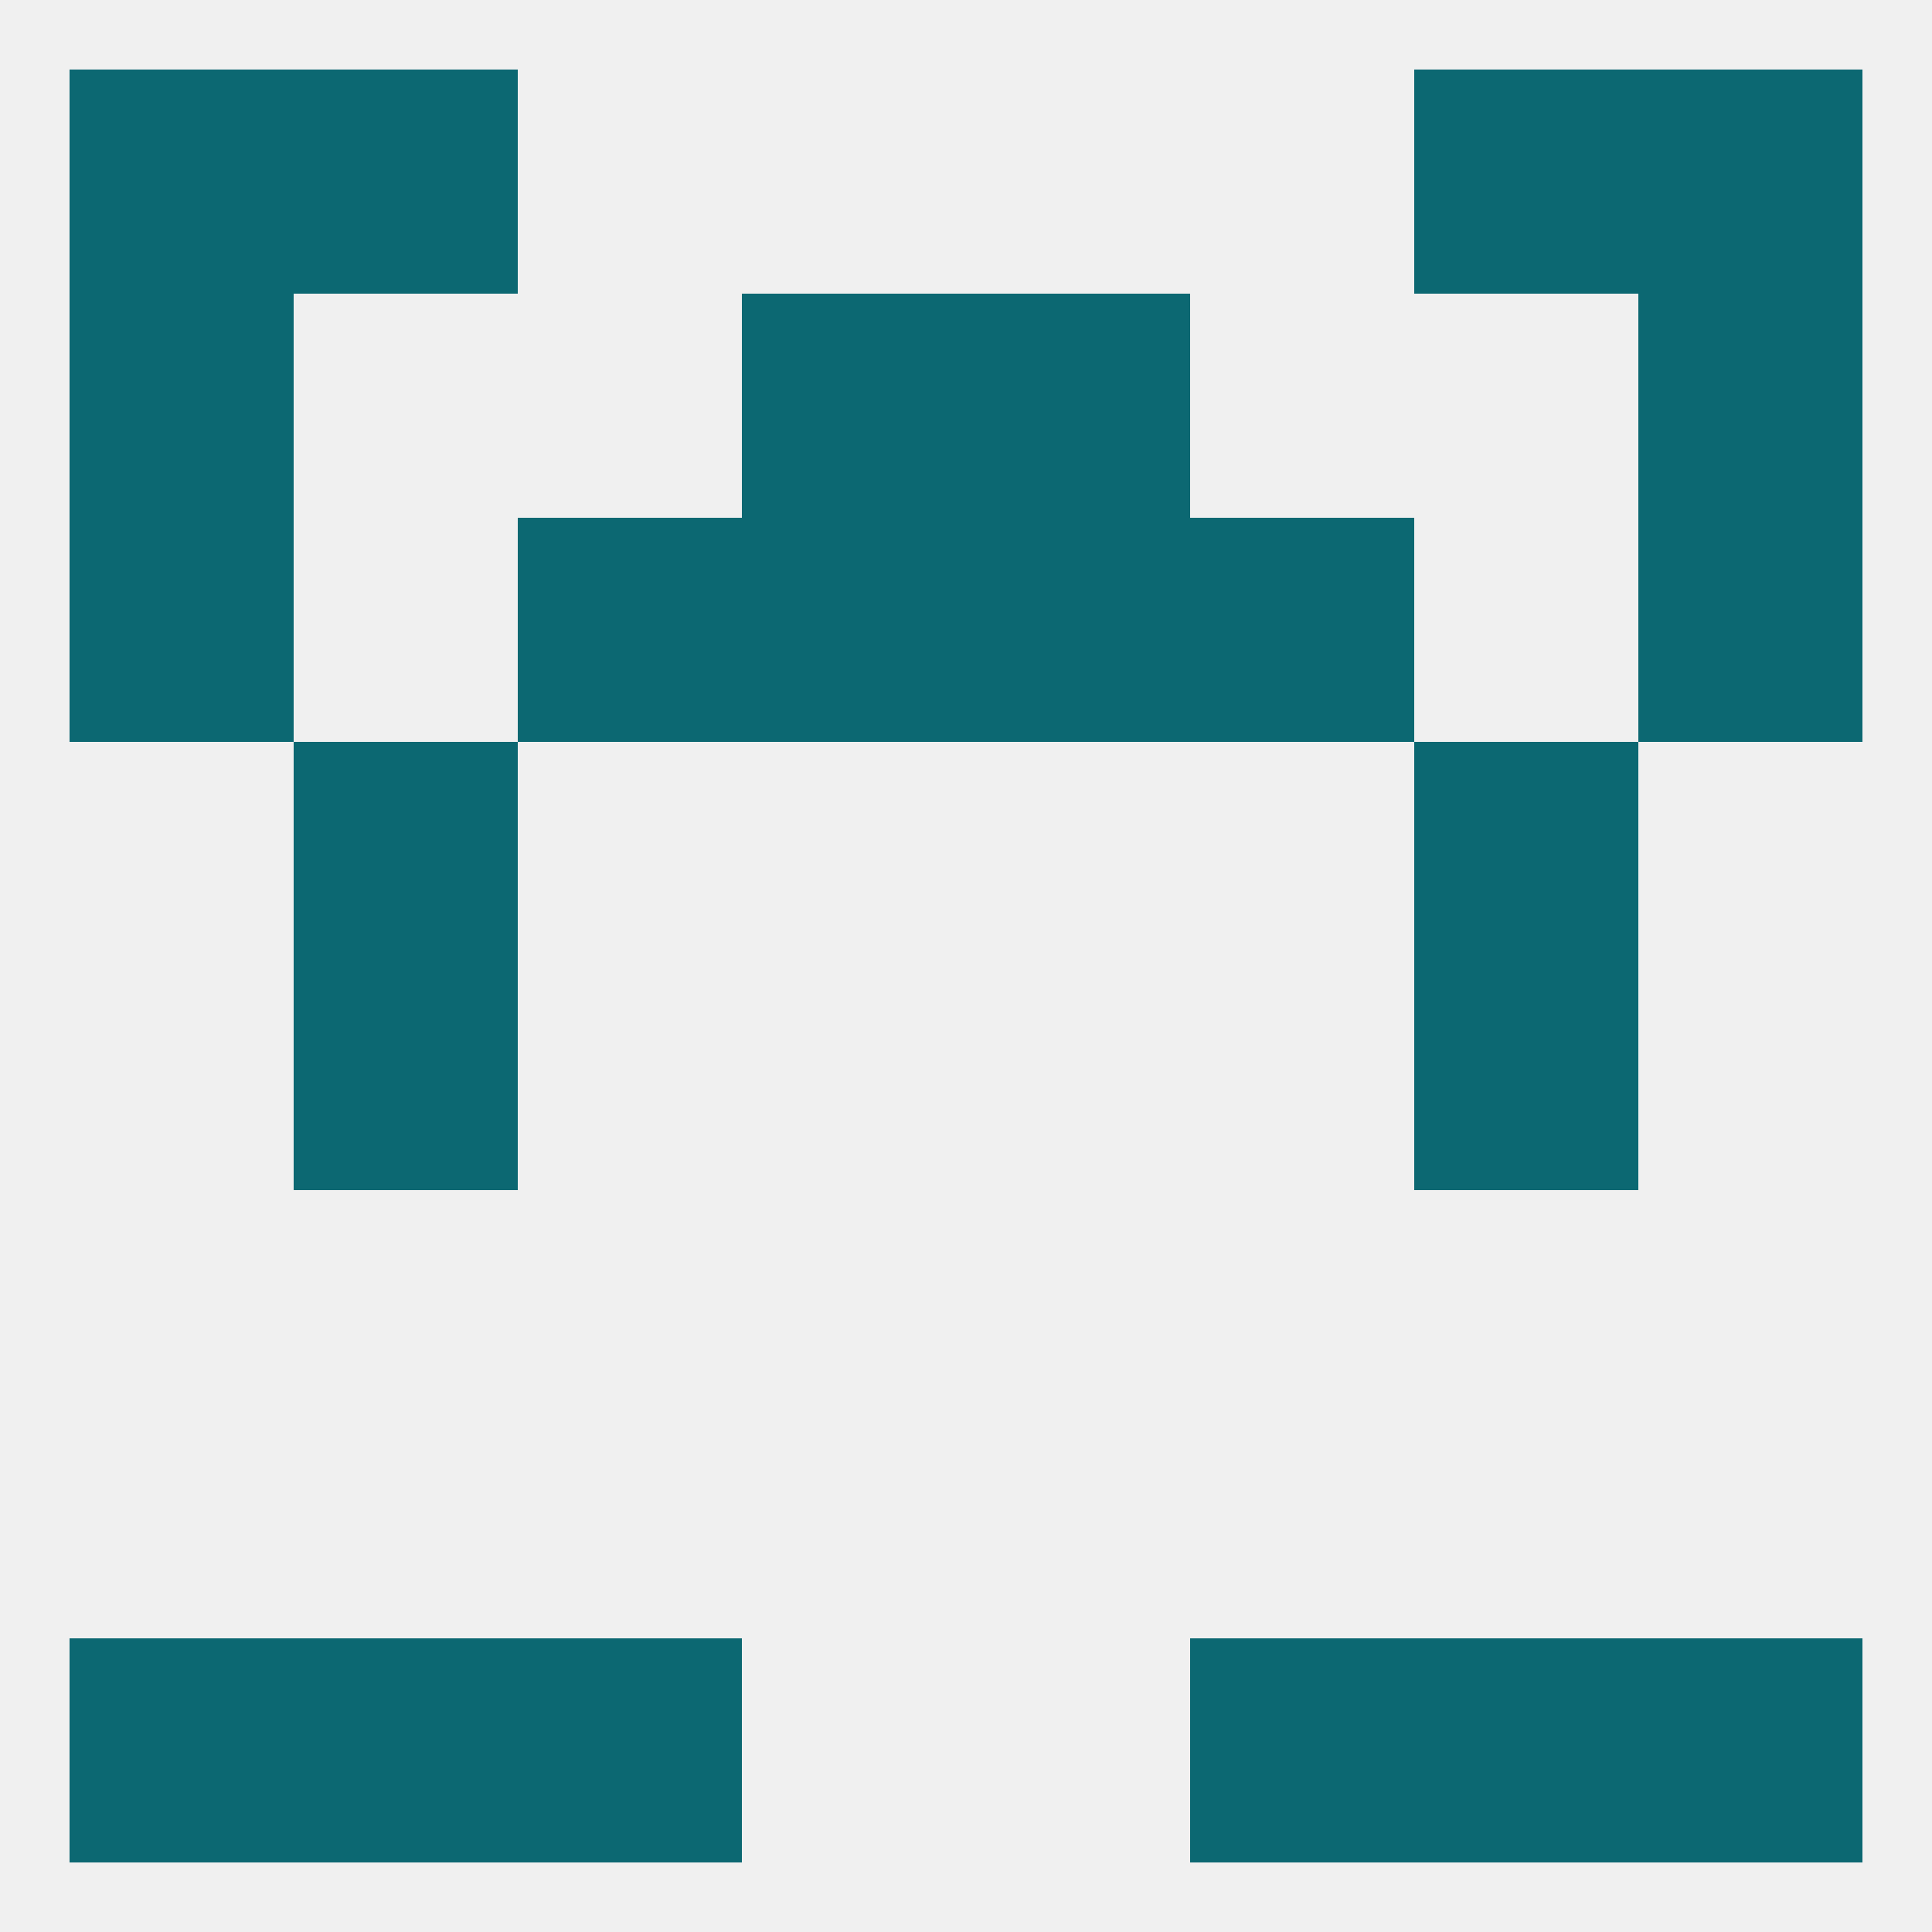
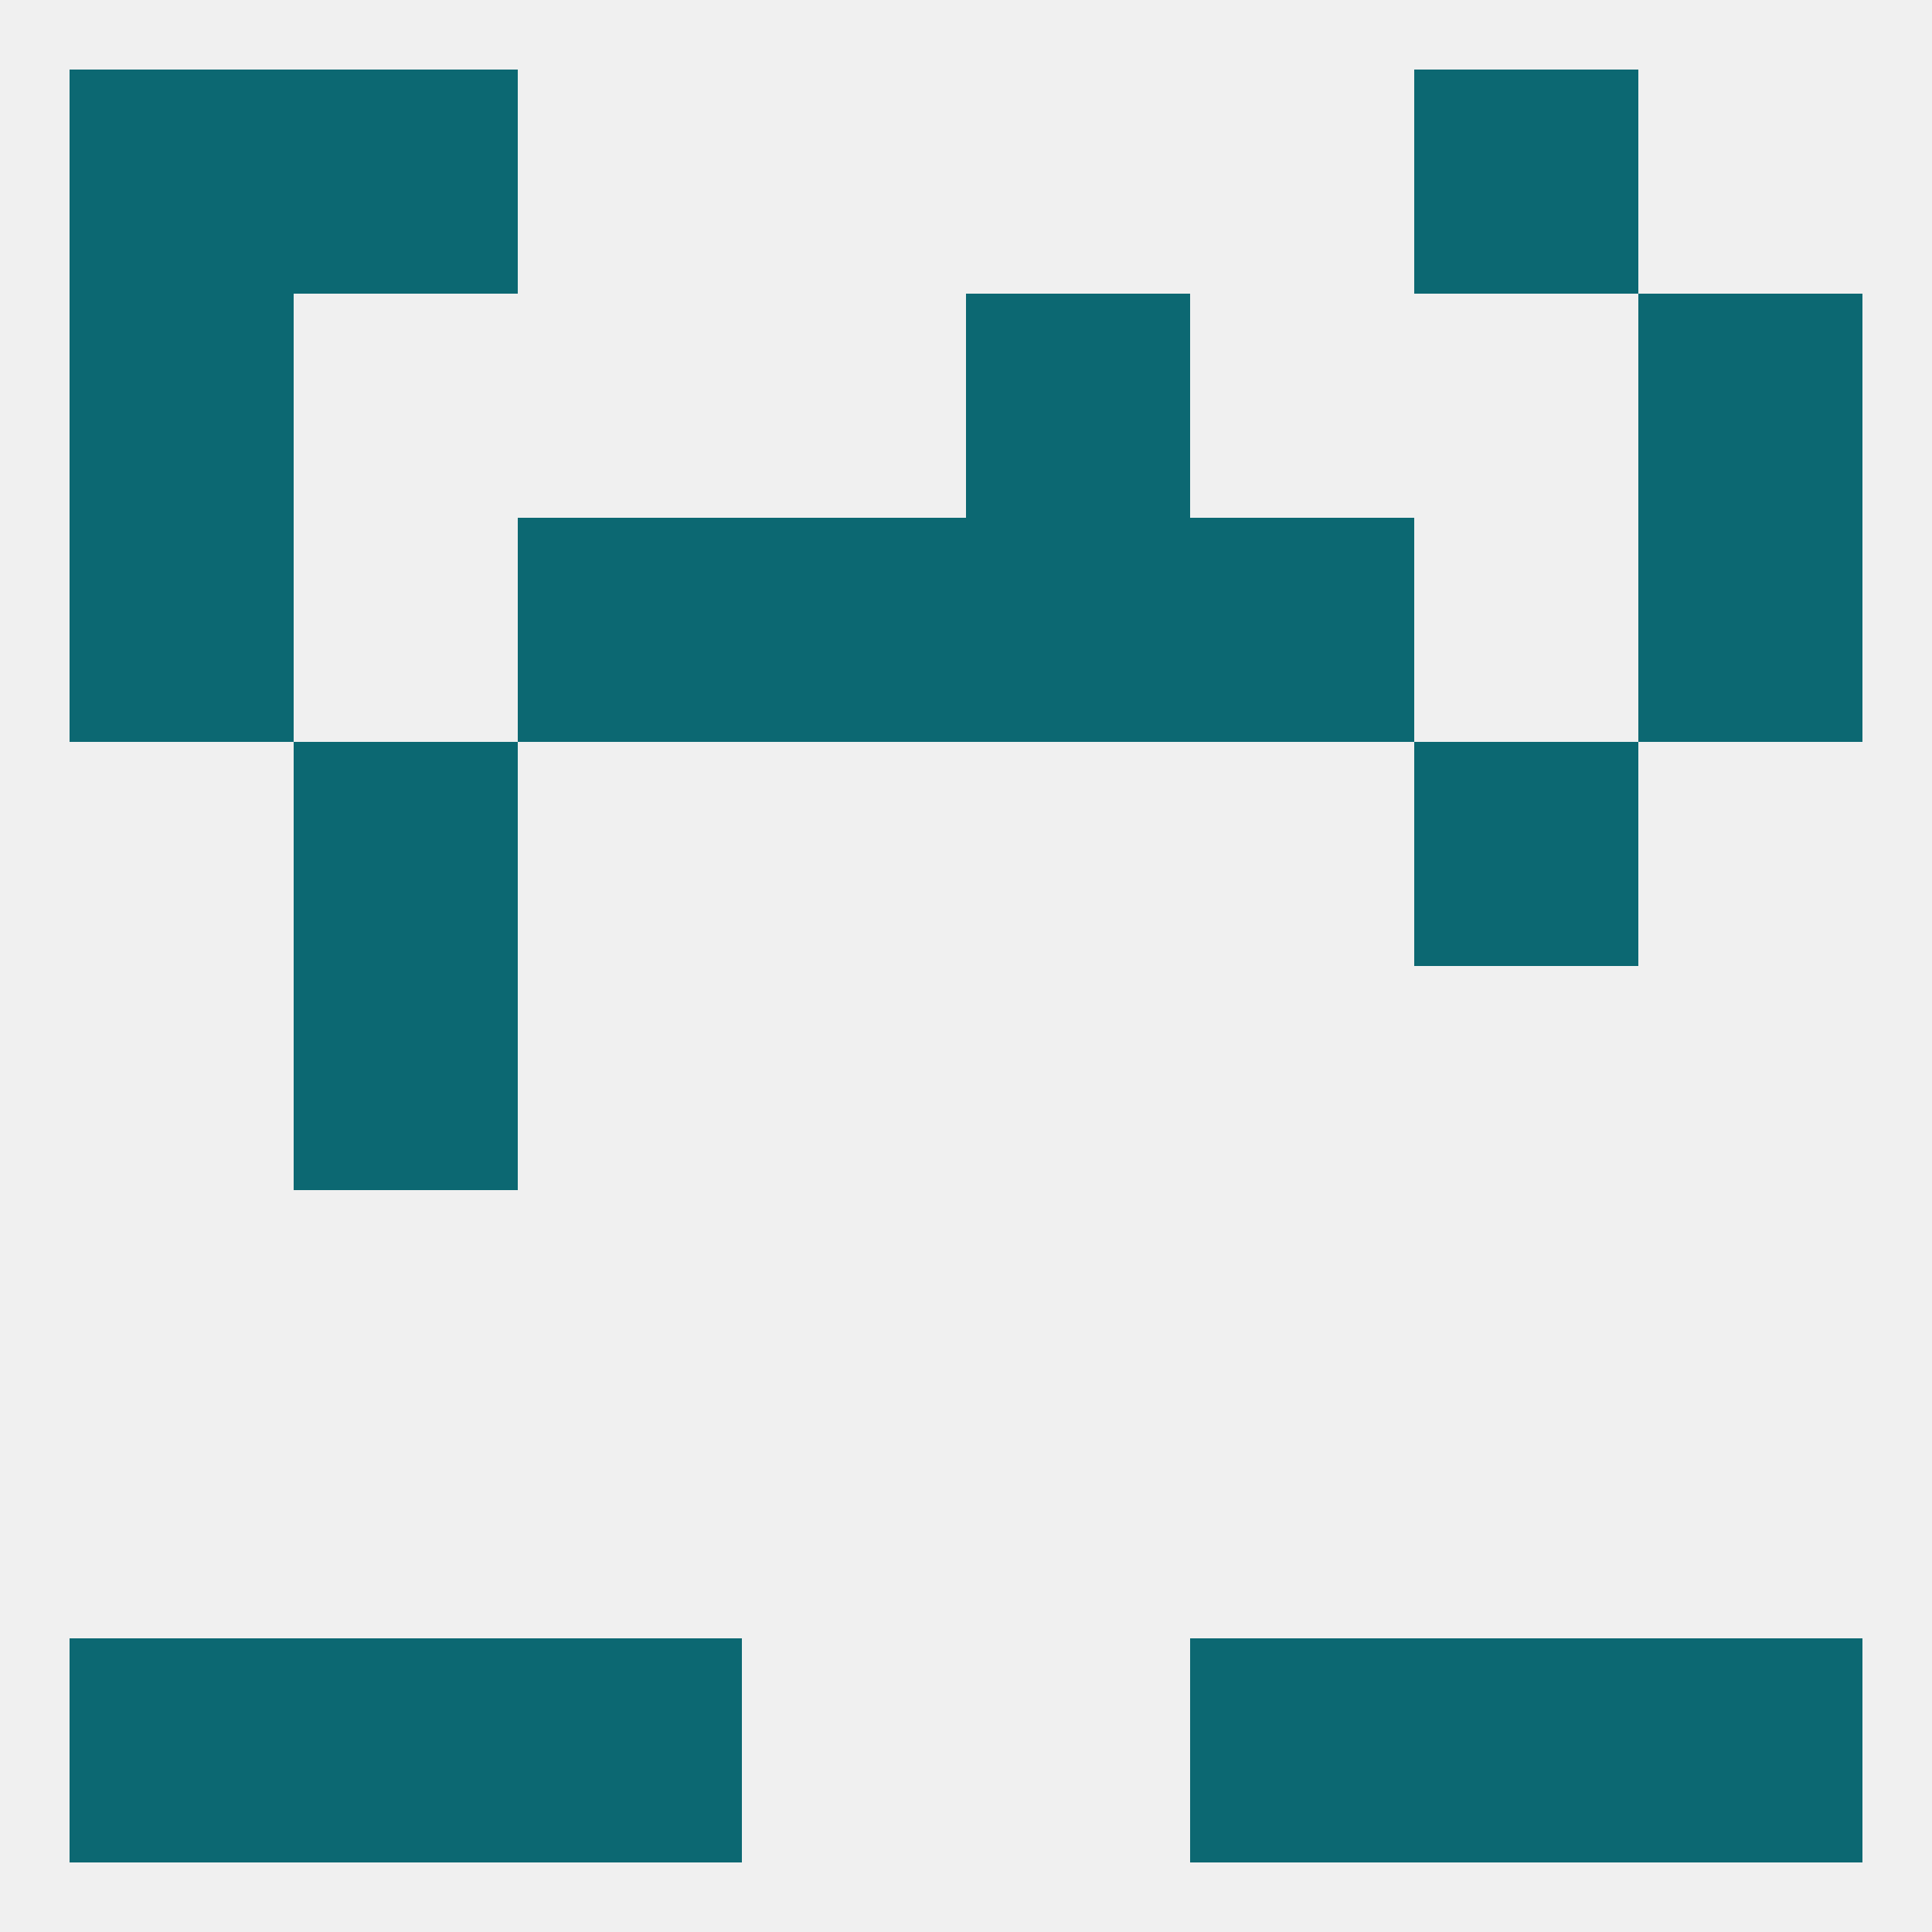
<svg xmlns="http://www.w3.org/2000/svg" version="1.1" baseprofile="full" width="250" height="250" viewBox="0 0 250 250">
  <rect width="100%" height="100%" fill="rgba(240,240,240,255)" />
  <rect x="9" y="212" width="29" height="29" fill="rgba(12,104,114,255)" />
  <rect x="212" y="212" width="29" height="29" fill="rgba(12,104,114,255)" />
  <rect x="38" y="212" width="29" height="29" fill="rgba(12,104,114,255)" />
  <rect x="183" y="212" width="29" height="29" fill="rgba(12,104,114,255)" />
  <rect x="67" y="212" width="29" height="29" fill="rgba(12,104,114,255)" />
  <rect x="154" y="212" width="29" height="29" fill="rgba(12,104,114,255)" />
  <rect x="183" y="9" width="29" height="29" fill="rgba(12,104,114,255)" />
  <rect x="9" y="9" width="29" height="29" fill="rgba(12,104,114,255)" />
-   <rect x="212" y="9" width="29" height="29" fill="rgba(12,104,114,255)" />
  <rect x="38" y="9" width="29" height="29" fill="rgba(12,104,114,255)" />
-   <rect x="96" y="38" width="29" height="29" fill="rgba(12,104,114,255)" />
  <rect x="125" y="38" width="29" height="29" fill="rgba(12,104,114,255)" />
  <rect x="9" y="38" width="29" height="29" fill="rgba(12,104,114,255)" />
  <rect x="212" y="38" width="29" height="29" fill="rgba(12,104,114,255)" />
  <rect x="154" y="67" width="29" height="29" fill="rgba(12,104,114,255)" />
  <rect x="9" y="67" width="29" height="29" fill="rgba(12,104,114,255)" />
  <rect x="212" y="67" width="29" height="29" fill="rgba(12,104,114,255)" />
  <rect x="96" y="67" width="29" height="29" fill="rgba(12,104,114,255)" />
  <rect x="125" y="67" width="29" height="29" fill="rgba(12,104,114,255)" />
  <rect x="67" y="67" width="29" height="29" fill="rgba(12,104,114,255)" />
  <rect x="38" y="96" width="29" height="29" fill="rgba(12,104,114,255)" />
  <rect x="183" y="96" width="29" height="29" fill="rgba(12,104,114,255)" />
  <rect x="38" y="125" width="29" height="29" fill="rgba(12,104,114,255)" />
-   <rect x="183" y="125" width="29" height="29" fill="rgba(12,104,114,255)" />
</svg>